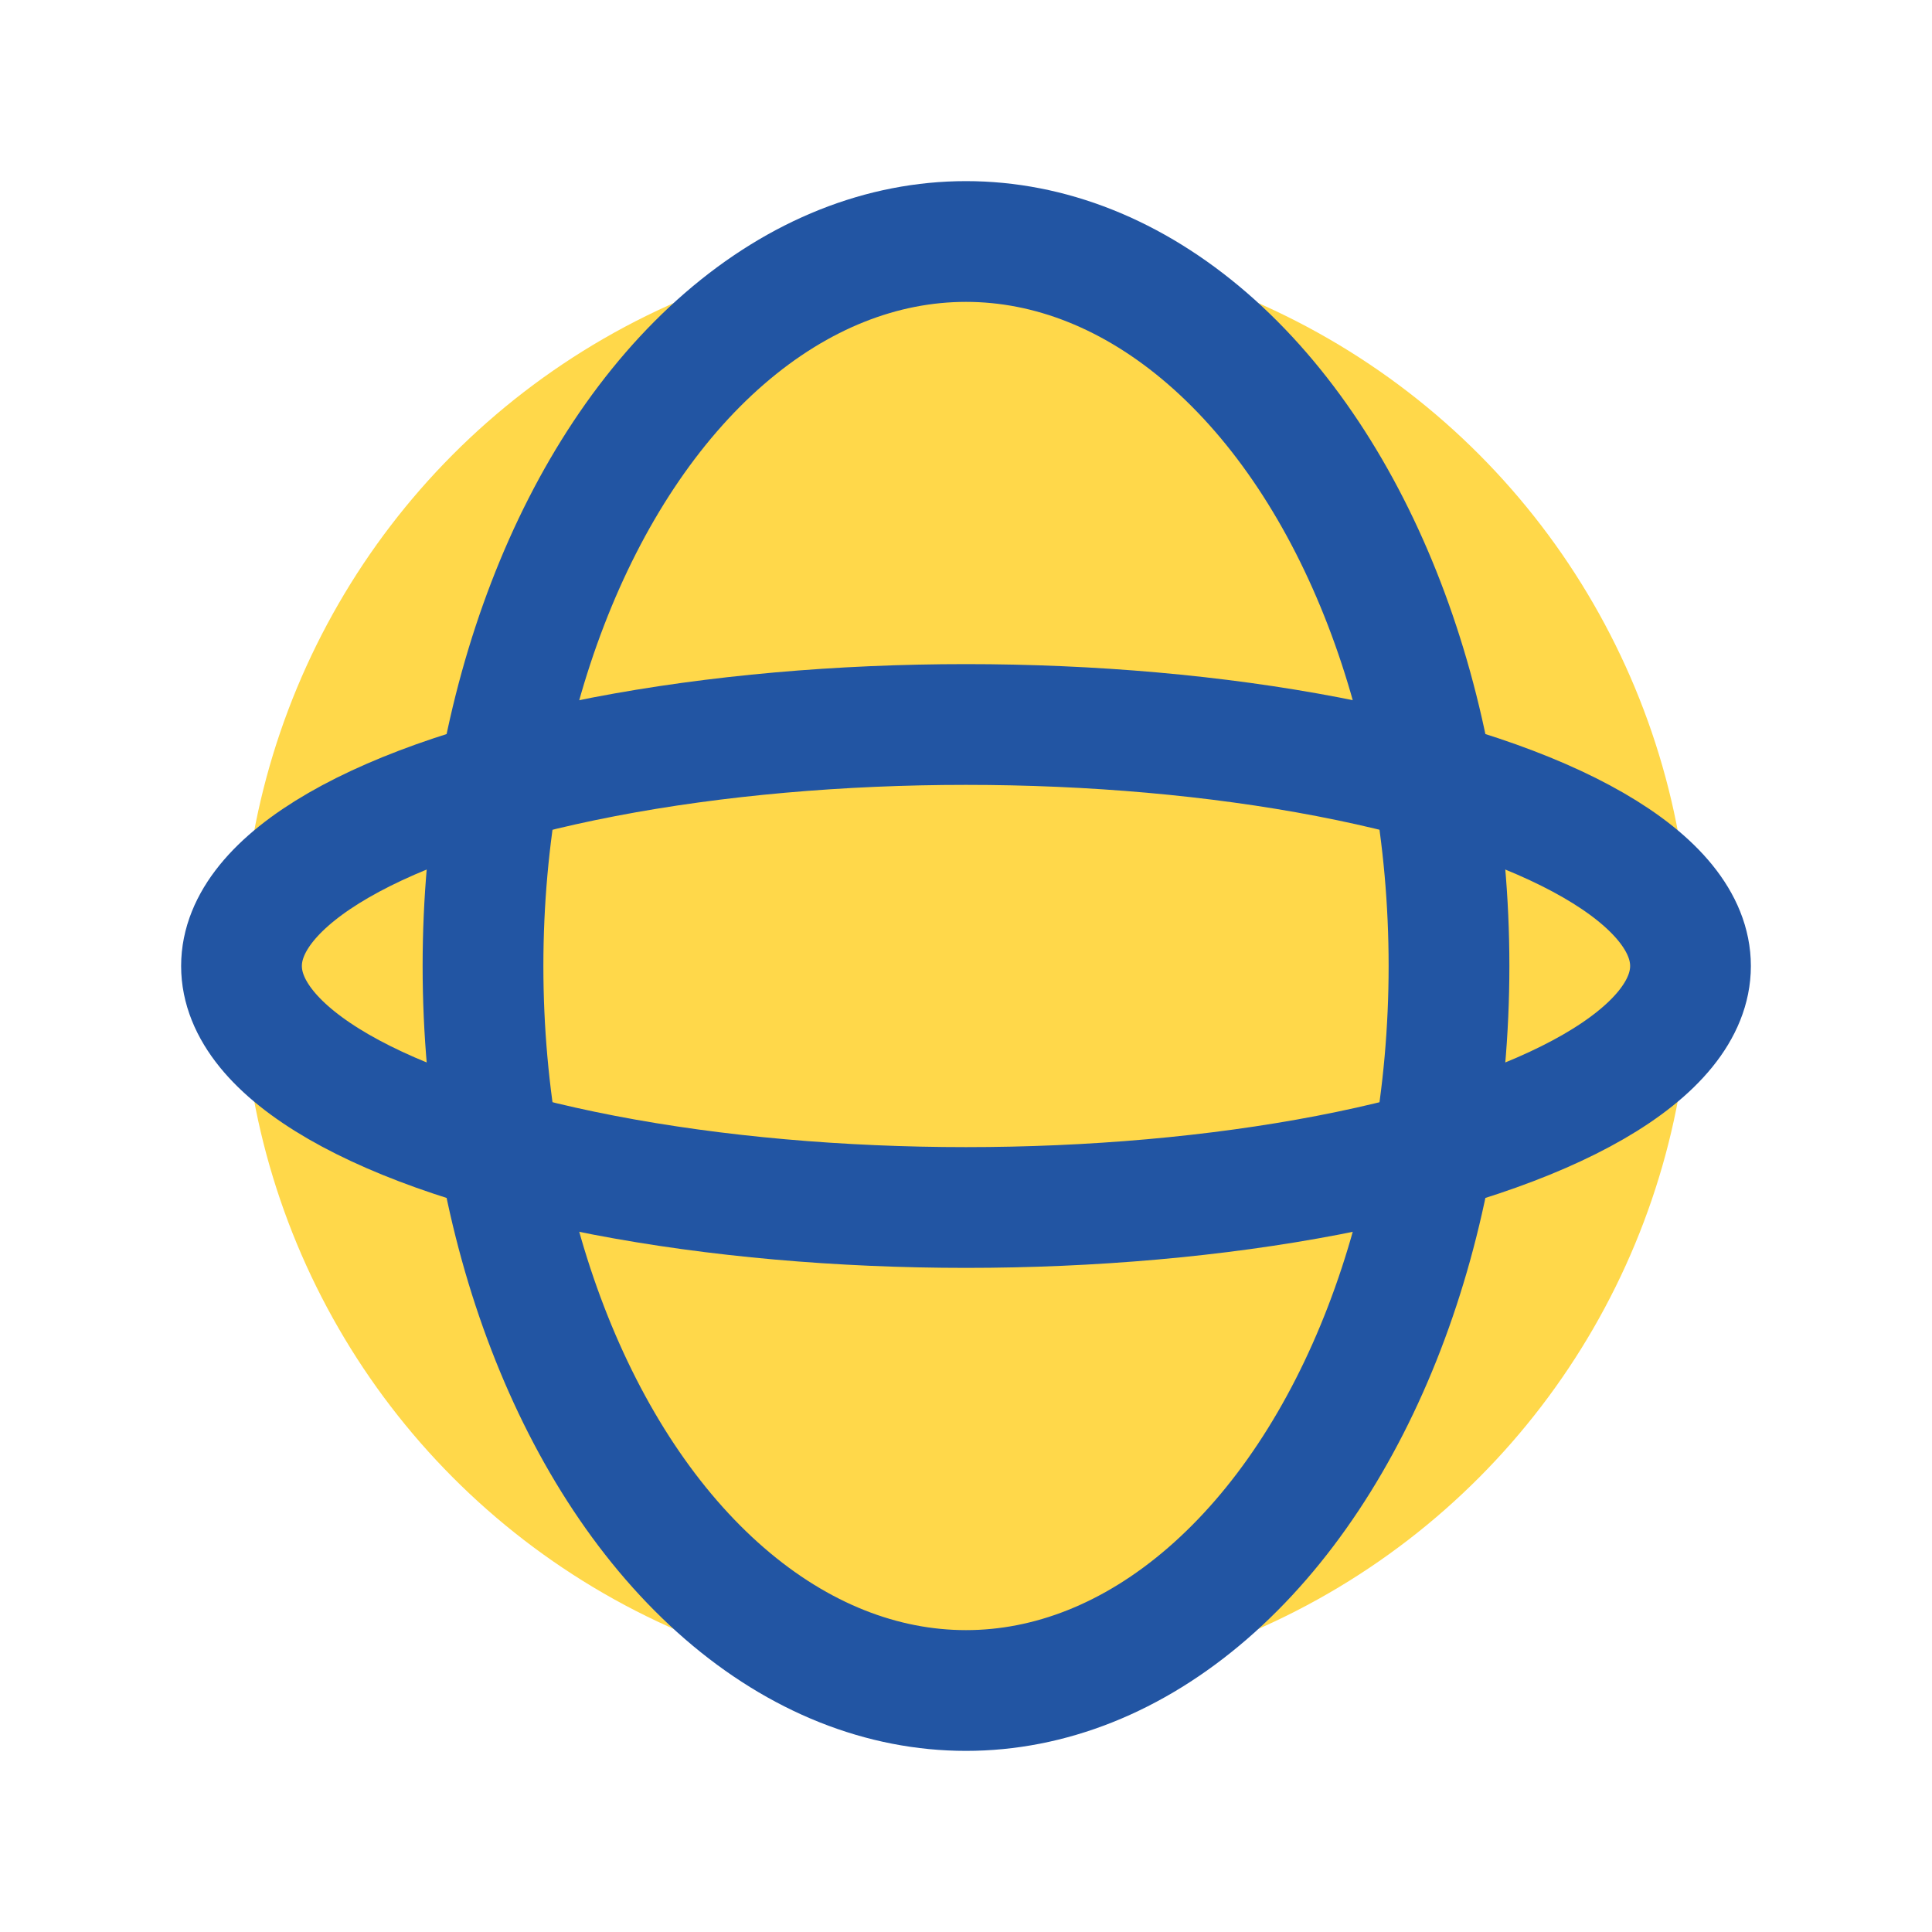
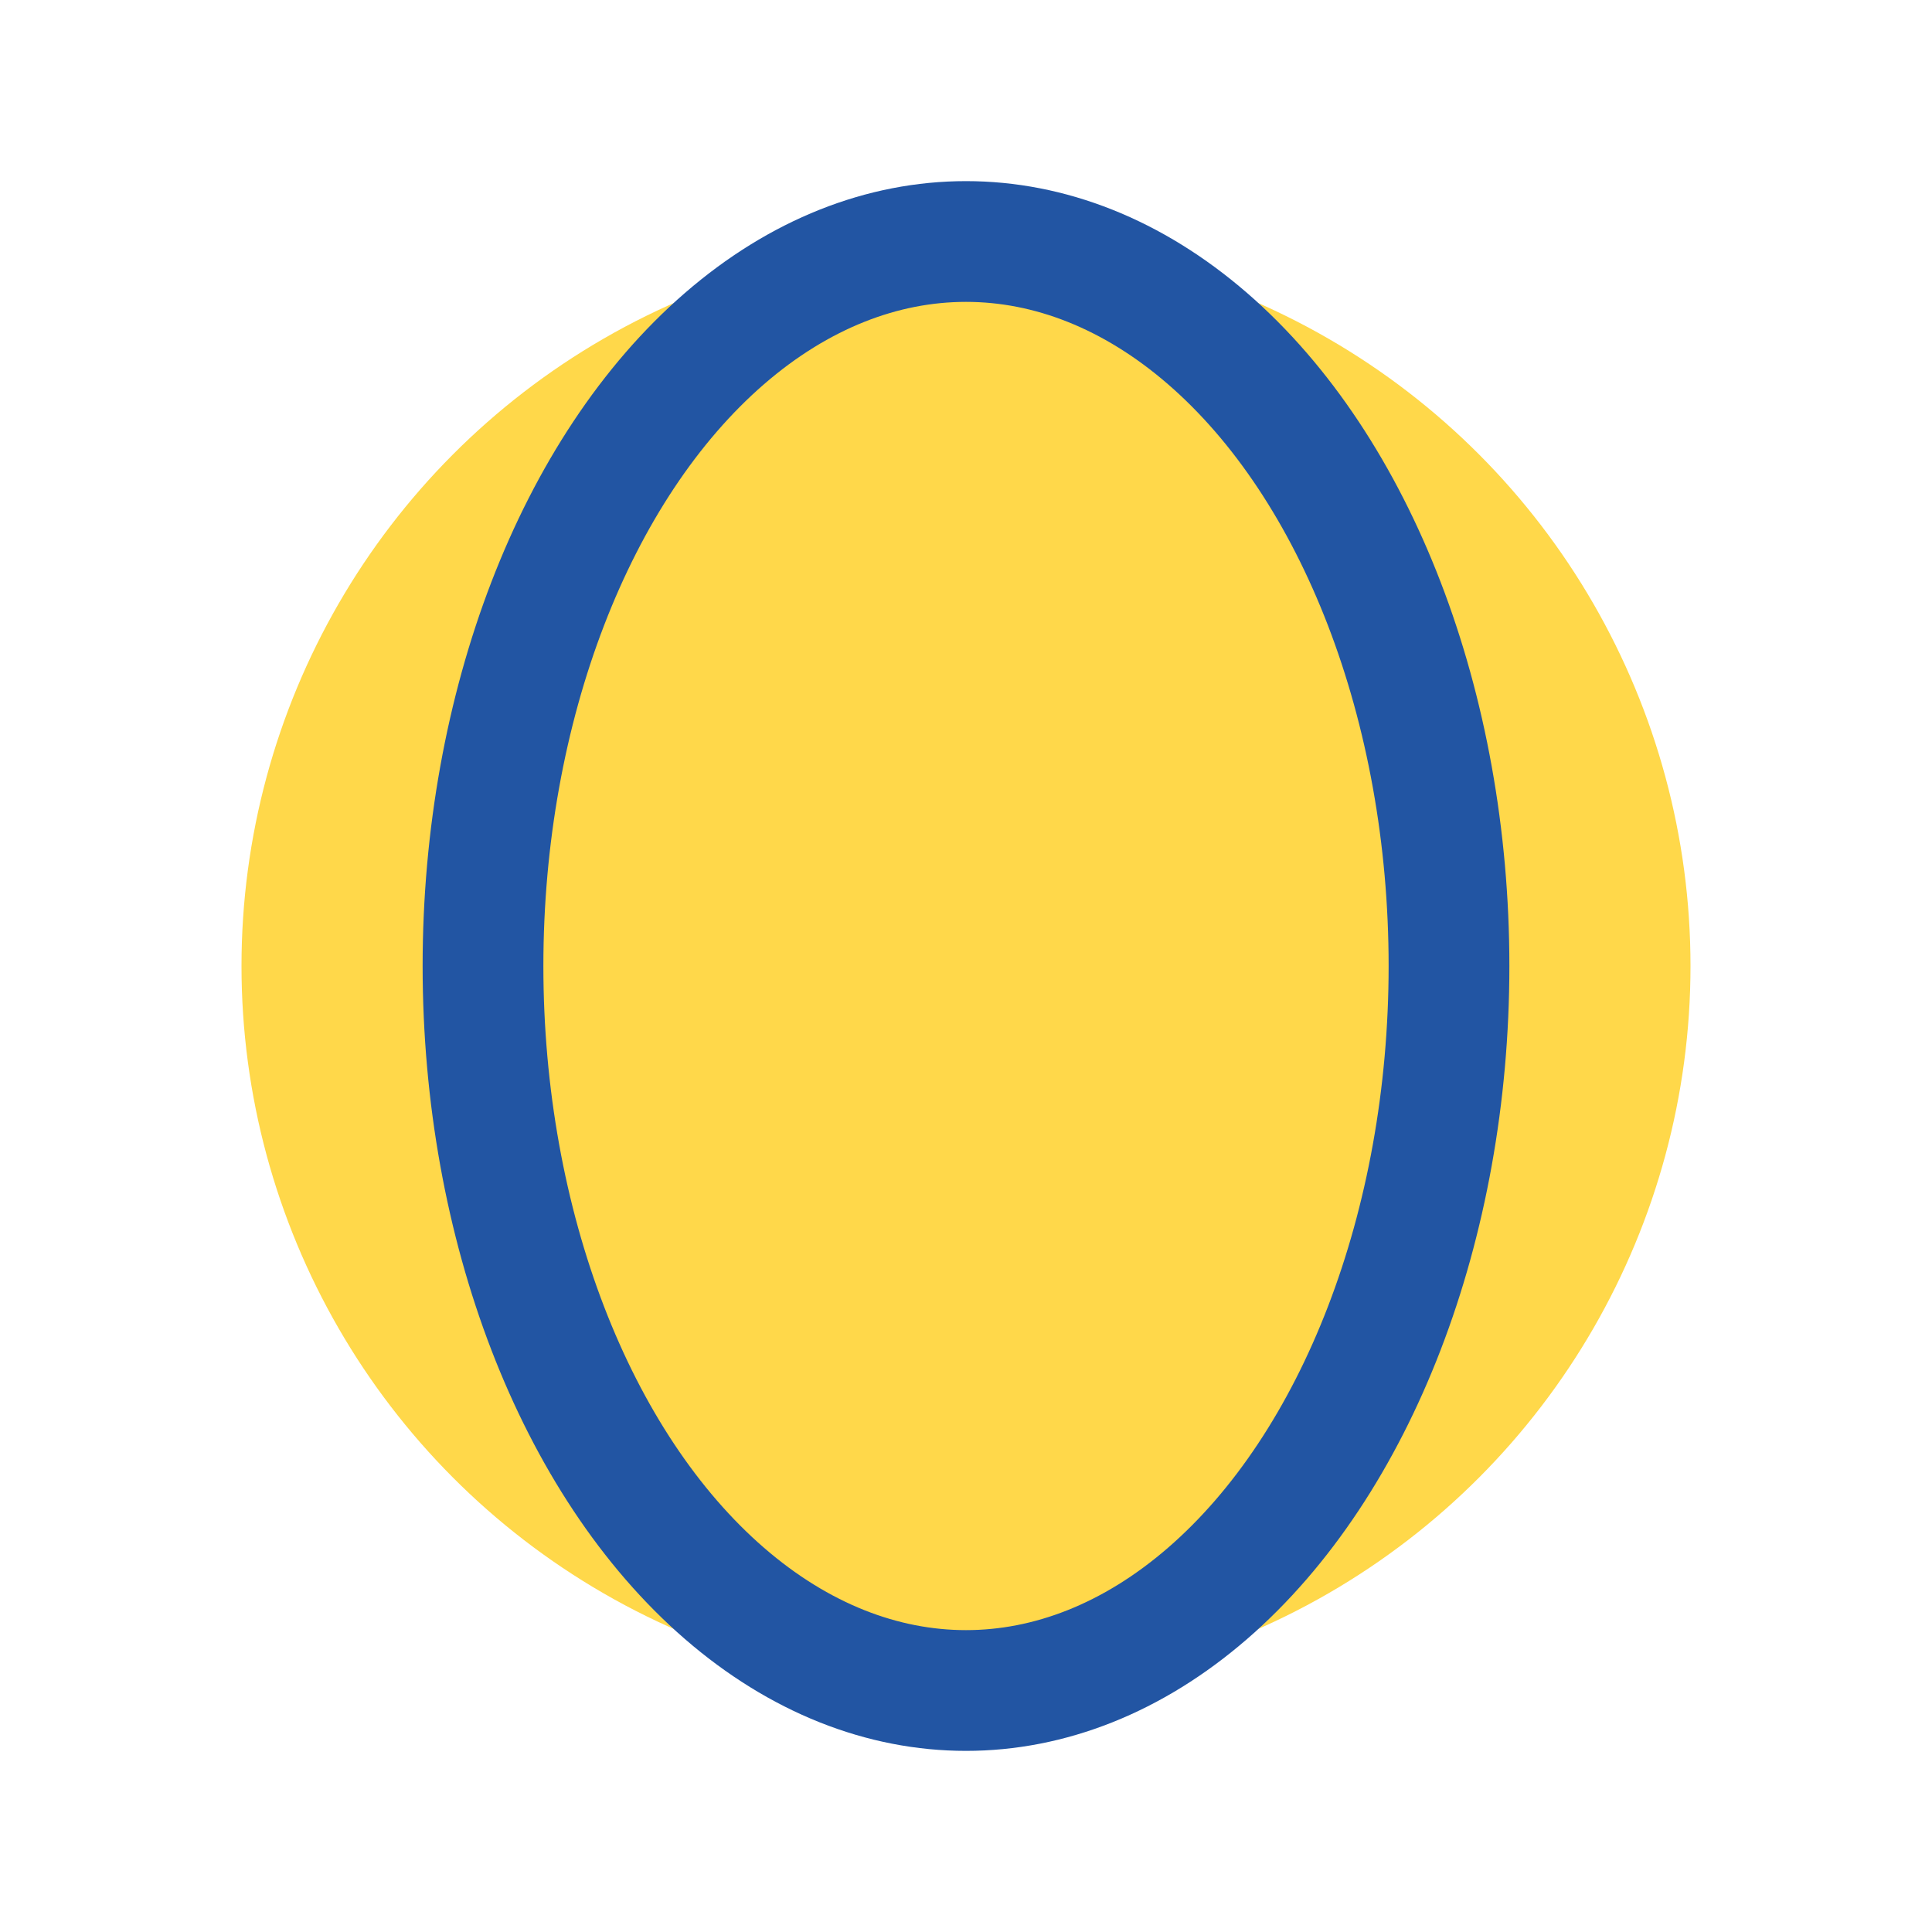
<svg xmlns="http://www.w3.org/2000/svg" width="32" height="32" viewBox="0 0 32 32">
  <circle cx="16" cy="16" r="12" fill="#FFD84A" />
  <ellipse cx="16" cy="16" rx="8" ry="12" fill="none" stroke="#2255A3" stroke-width="2" />
-   <ellipse cx="16" cy="16" rx="12" ry="4" fill="none" stroke="#2255A3" stroke-width="2" />
</svg>